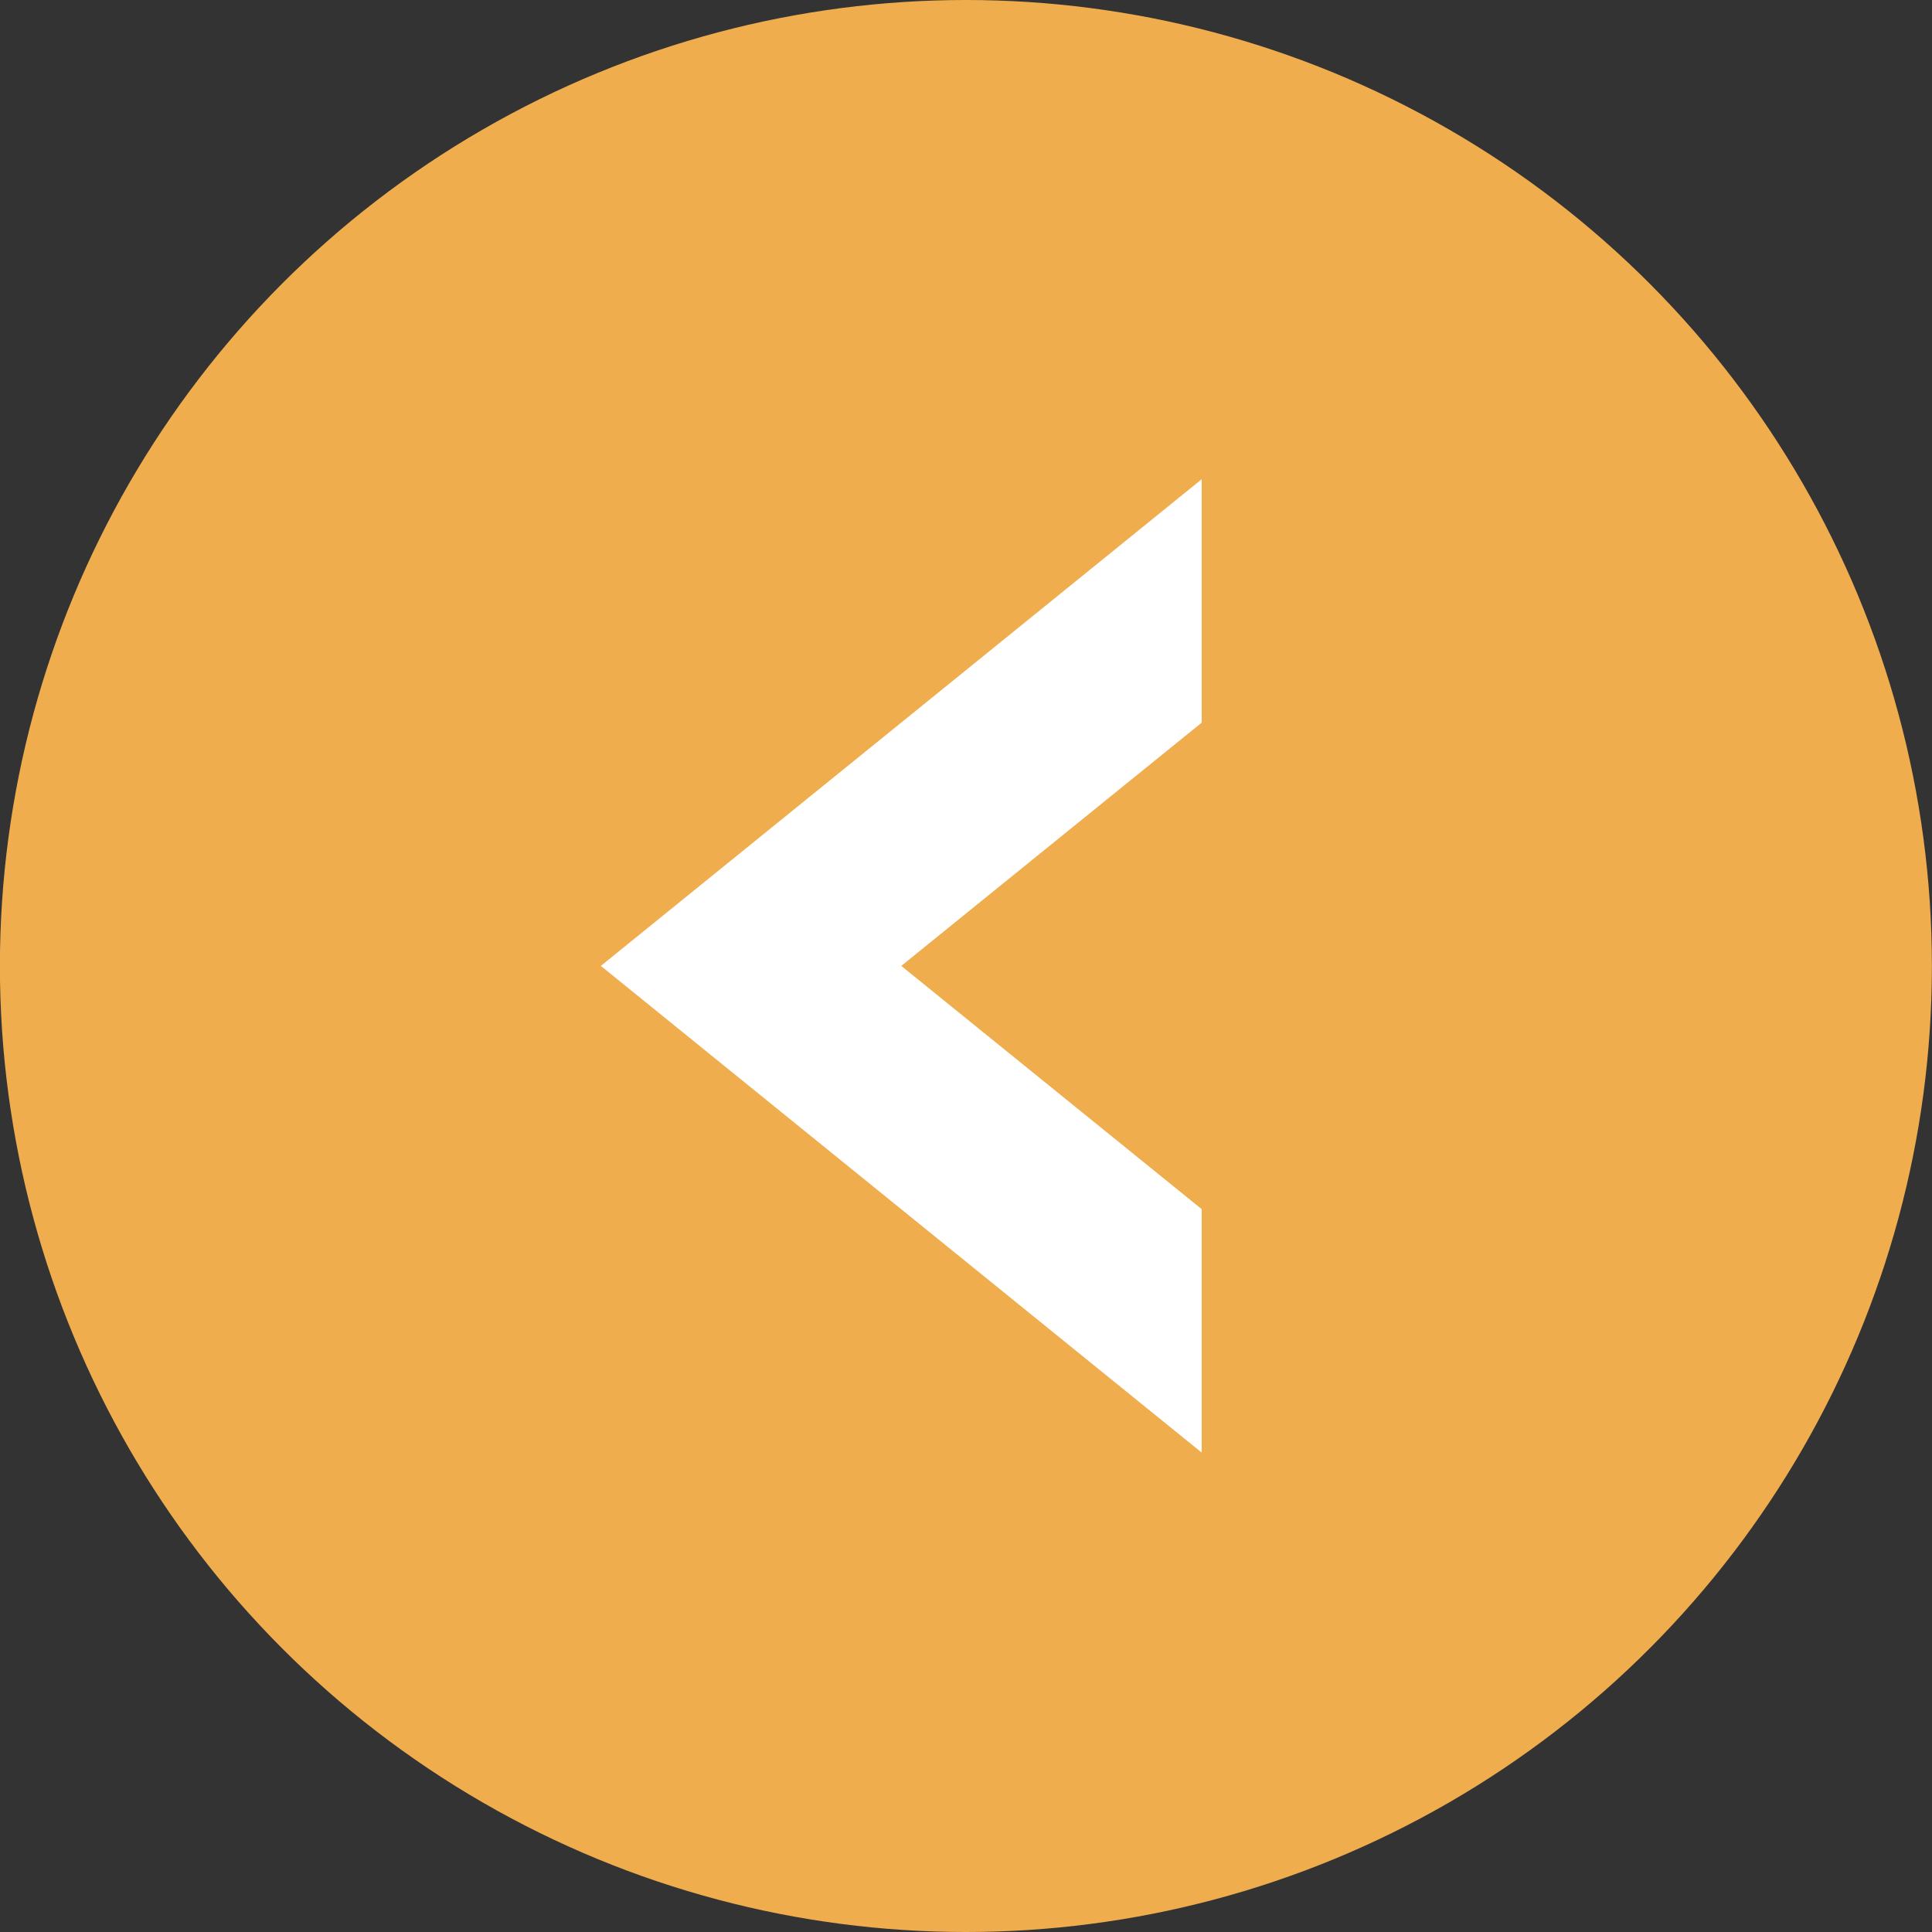
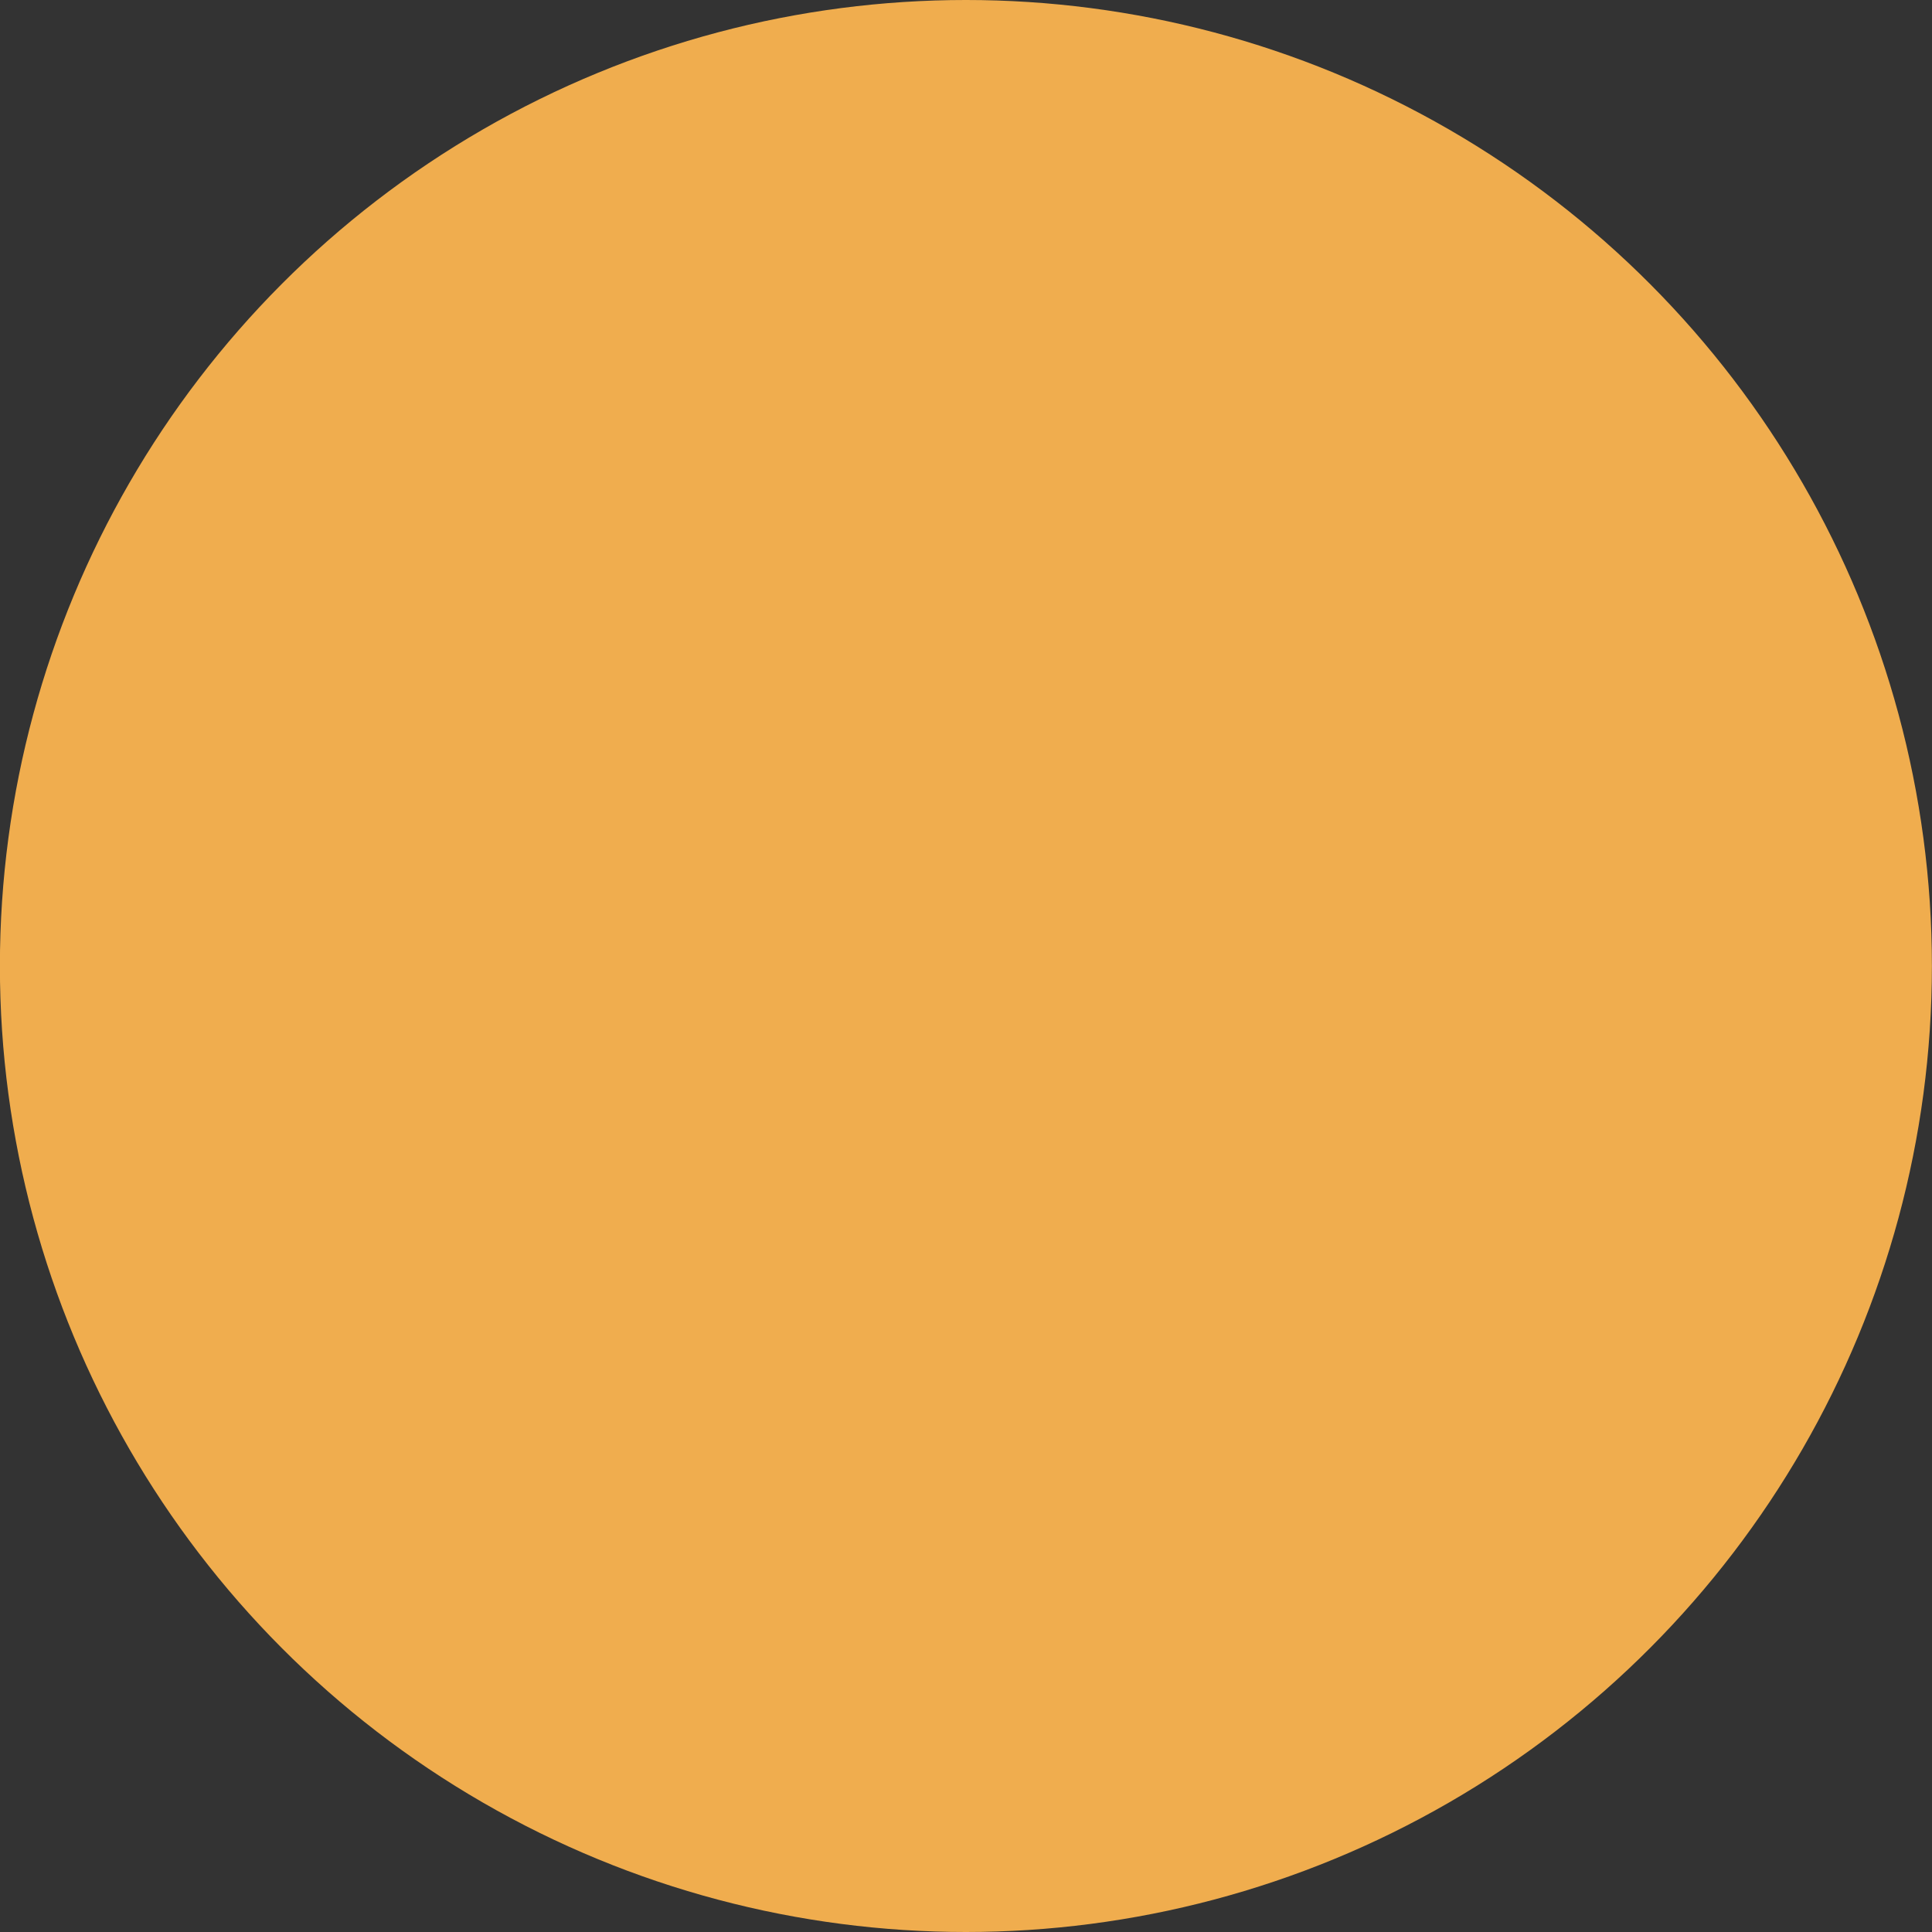
<svg xmlns="http://www.w3.org/2000/svg" width="19.936" height="19.936" viewBox="0 0 19.936 19.936">
  <rect x="0" y="0" width="19.936" height="19.936" fill="#333333" stroke="none" />
  <g id="Group_4521" data-name="Group 4521" transform="translate(14931.79 -410)">
    <g id="Group_4520" data-name="Group 4520" transform="translate(-15441.681 -5681.083)">
      <g id="Group_4088" data-name="Group 4088" transform="translate(509.89 6091.083)">
        <g id="Group_3706" data-name="Group 3706" transform="translate(0 0)">
          <g id="title-chairman" transform="translate(0 0)">
            <circle id="Ellipse_537" data-name="Ellipse 537" cx="9.968" cy="9.968" r="9.968" fill="#f0ad4e" />
          </g>
        </g>
        <g id="Group_3707" data-name="Group 3707" transform="translate(6.201 4.945)">
-           <path id="Path_16854" data-name="Path 16854" d="M0,5.022,6.2,0V2.512L3.1,5.022l3.1,2.51v2.512Z" transform="translate(0)" fill="#fff" />
-         </g>
+           </g>
      </g>
    </g>
  </g>
</svg>